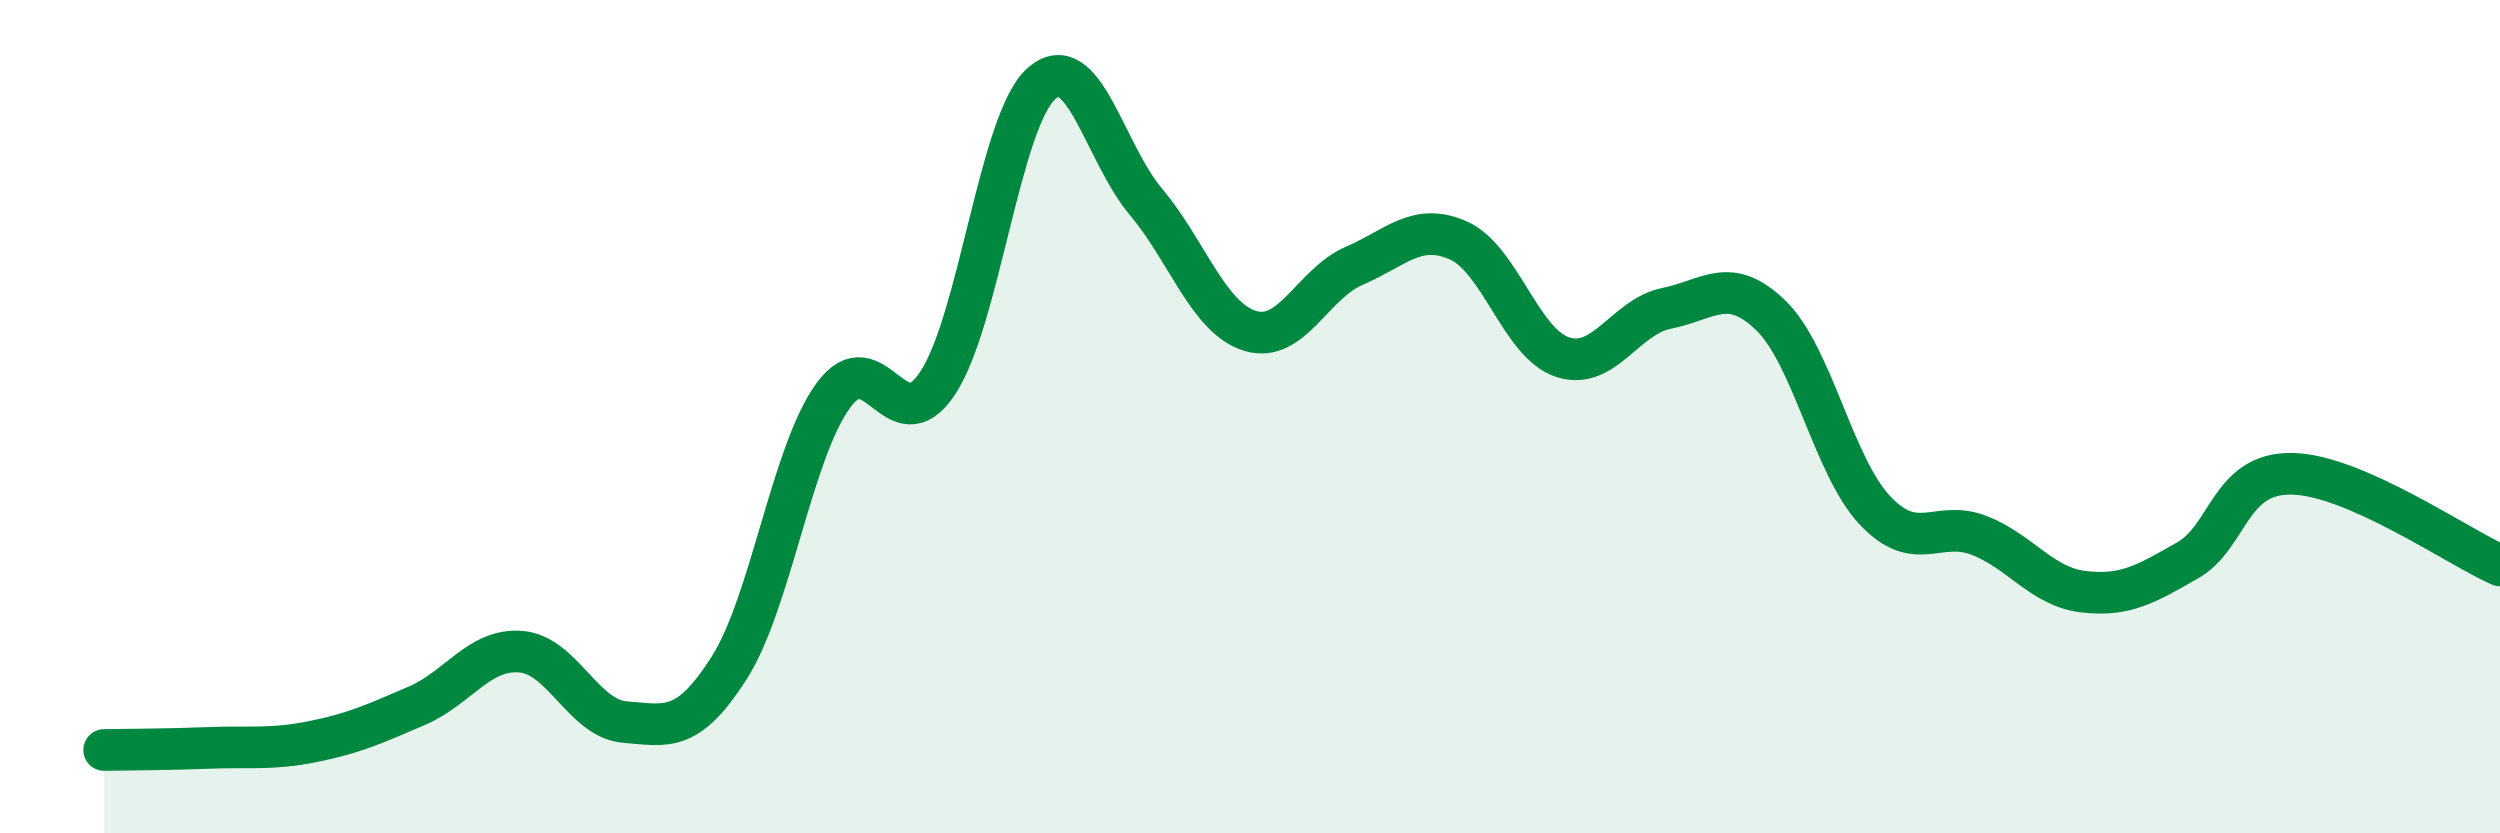
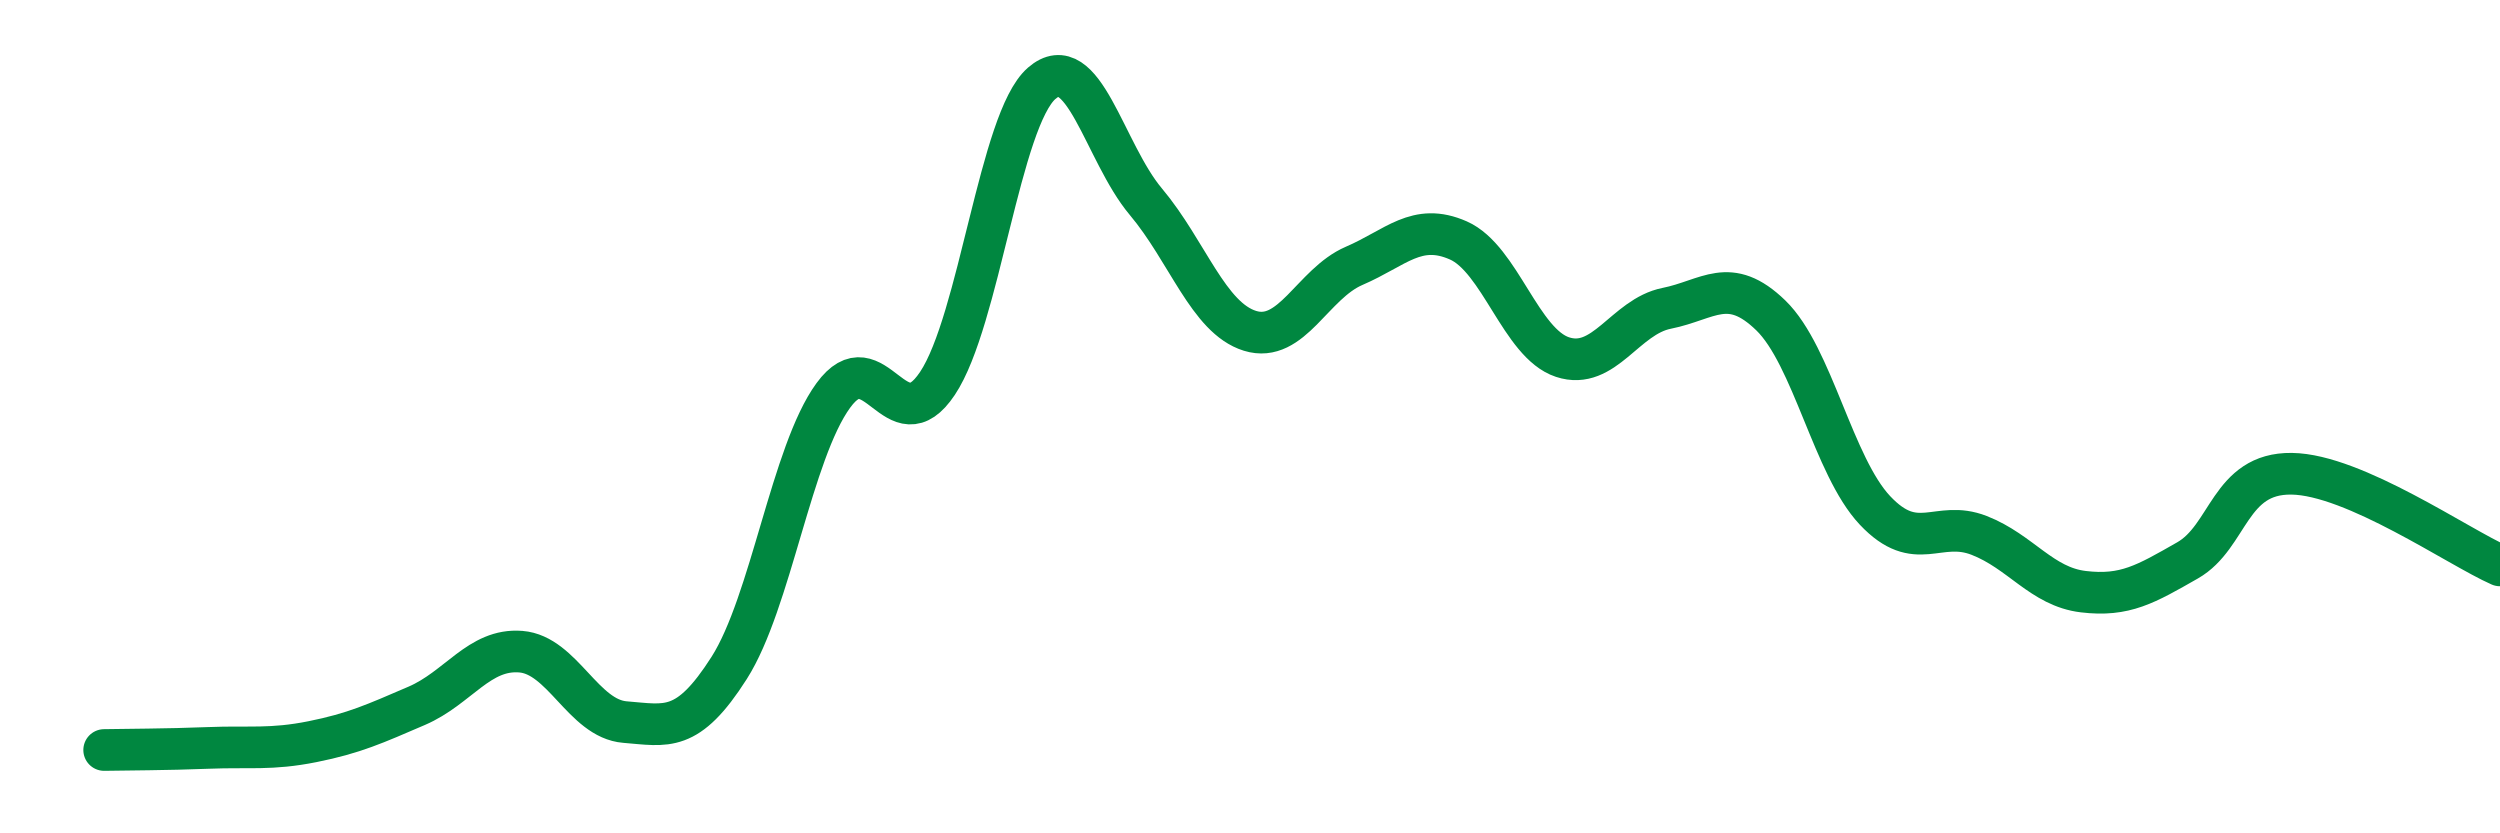
<svg xmlns="http://www.w3.org/2000/svg" width="60" height="20" viewBox="0 0 60 20">
-   <path d="M 2.5,18 C 3,17.99 4,17.99 5,17.95 C 6,17.91 6.5,18 7.5,17.8 C 8.5,17.6 9,17.37 10,16.94 C 11,16.51 11.5,15.56 12.5,15.64 C 13.5,15.72 14,17.25 15,17.33 C 16,17.41 16.5,17.6 17.5,16.03 C 18.5,14.46 19,10.86 20,9.49 C 21,8.12 21.5,10.7 22.5,9.2 C 23.5,7.7 24,2.87 25,2 C 26,1.13 26.5,3.65 27.5,4.84 C 28.5,6.03 29,7.63 30,7.94 C 31,8.25 31.5,6.81 32.5,6.38 C 33.5,5.95 34,5.33 35,5.77 C 36,6.21 36.5,8.24 37.5,8.57 C 38.5,8.9 39,7.6 40,7.4 C 41,7.2 41.5,6.6 42.5,7.57 C 43.5,8.54 44,11.19 45,12.25 C 46,13.31 46.5,12.46 47.5,12.85 C 48.5,13.24 49,14.08 50,14.2 C 51,14.32 51.5,14.02 52.5,13.45 C 53.5,12.88 53.5,11.35 55,11.37 C 56.5,11.39 59,13.13 60,13.57L60 20L2.5 20Z" fill="#008740" opacity="0.1" stroke-linecap="round" stroke-linejoin="round" />
  <path d="M 2.5,18 C 3,17.99 4,17.99 5,17.95 C 6,17.91 6.5,18 7.5,17.8 C 8.5,17.6 9,17.37 10,16.94 C 11,16.51 11.5,15.56 12.5,15.64 C 13.5,15.72 14,17.25 15,17.33 C 16,17.41 16.5,17.6 17.5,16.03 C 18.5,14.46 19,10.86 20,9.49 C 21,8.12 21.5,10.7 22.5,9.2 C 23.5,7.7 24,2.87 25,2 C 26,1.13 26.5,3.65 27.5,4.84 C 28.5,6.03 29,7.63 30,7.94 C 31,8.25 31.5,6.81 32.5,6.38 C 33.5,5.95 34,5.33 35,5.77 C 36,6.21 36.5,8.24 37.5,8.57 C 38.5,8.9 39,7.6 40,7.4 C 41,7.2 41.5,6.6 42.5,7.57 C 43.5,8.54 44,11.19 45,12.25 C 46,13.31 46.5,12.46 47.5,12.85 C 48.5,13.24 49,14.08 50,14.2 C 51,14.32 51.5,14.02 52.5,13.45 C 53.5,12.88 53.5,11.35 55,11.37 C 56.5,11.39 59,13.13 60,13.57" stroke="#008740" stroke-width="1" fill="none" stroke-linecap="round" stroke-linejoin="round" />
</svg>